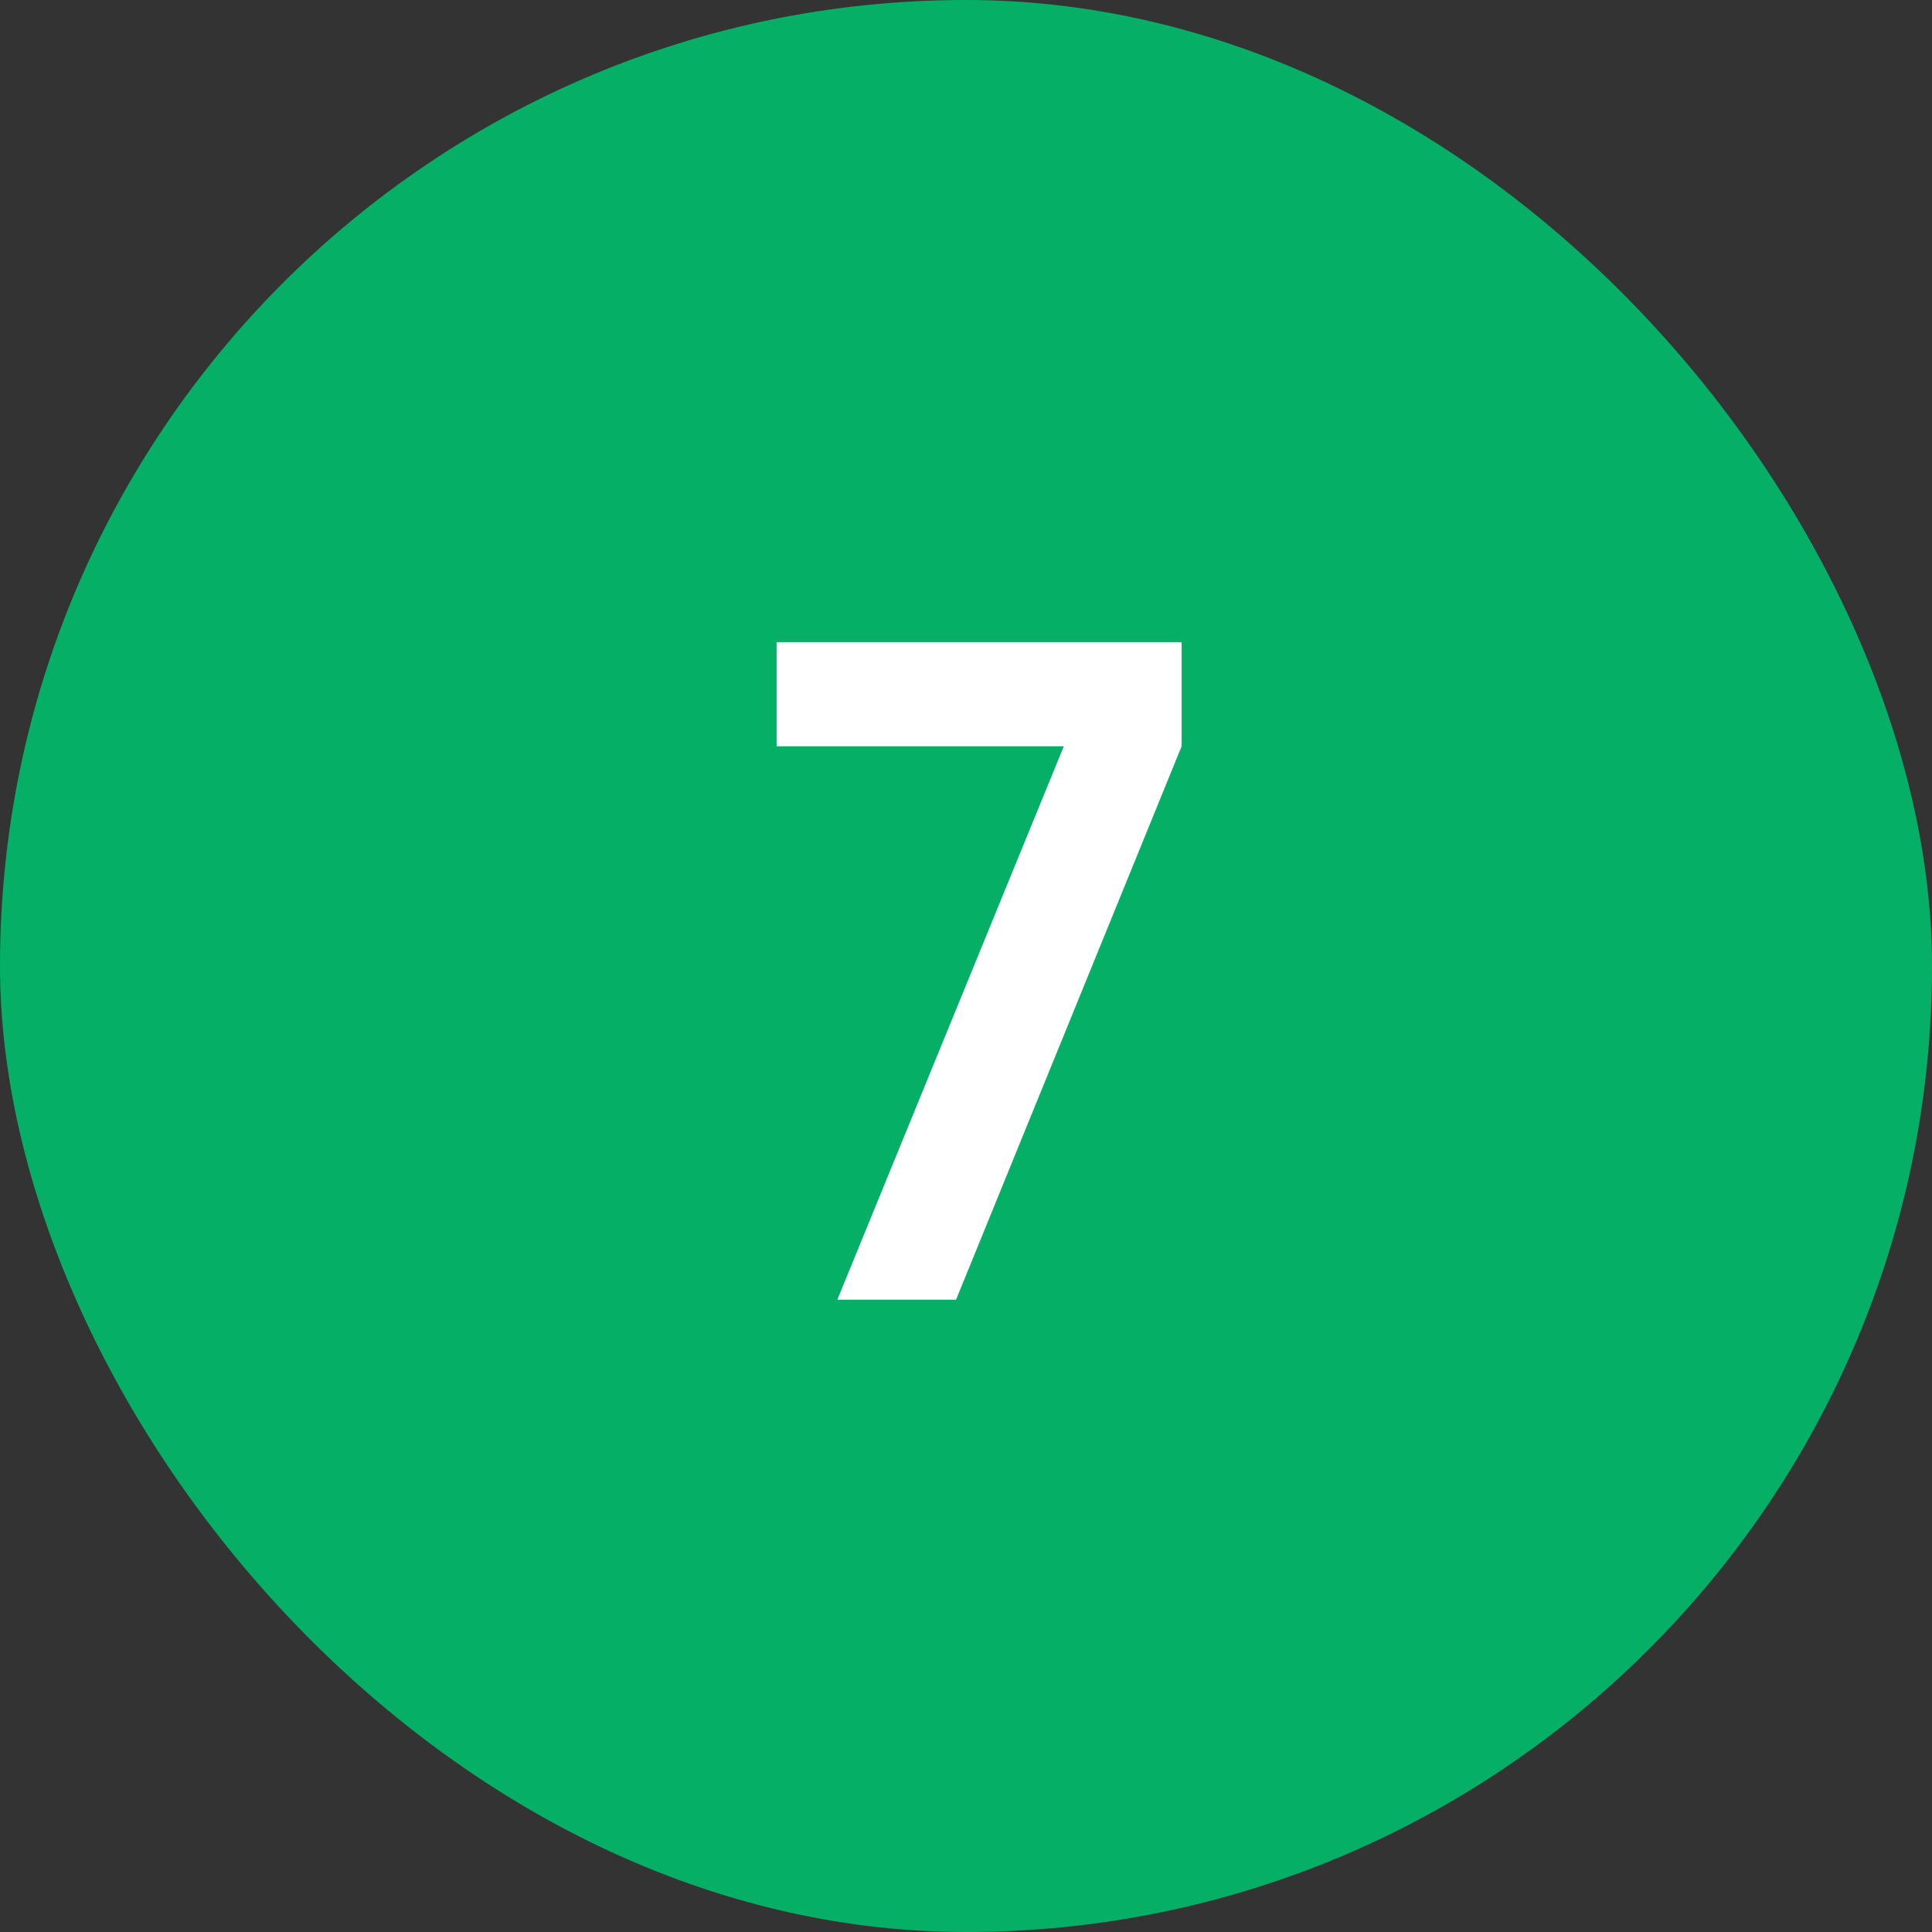
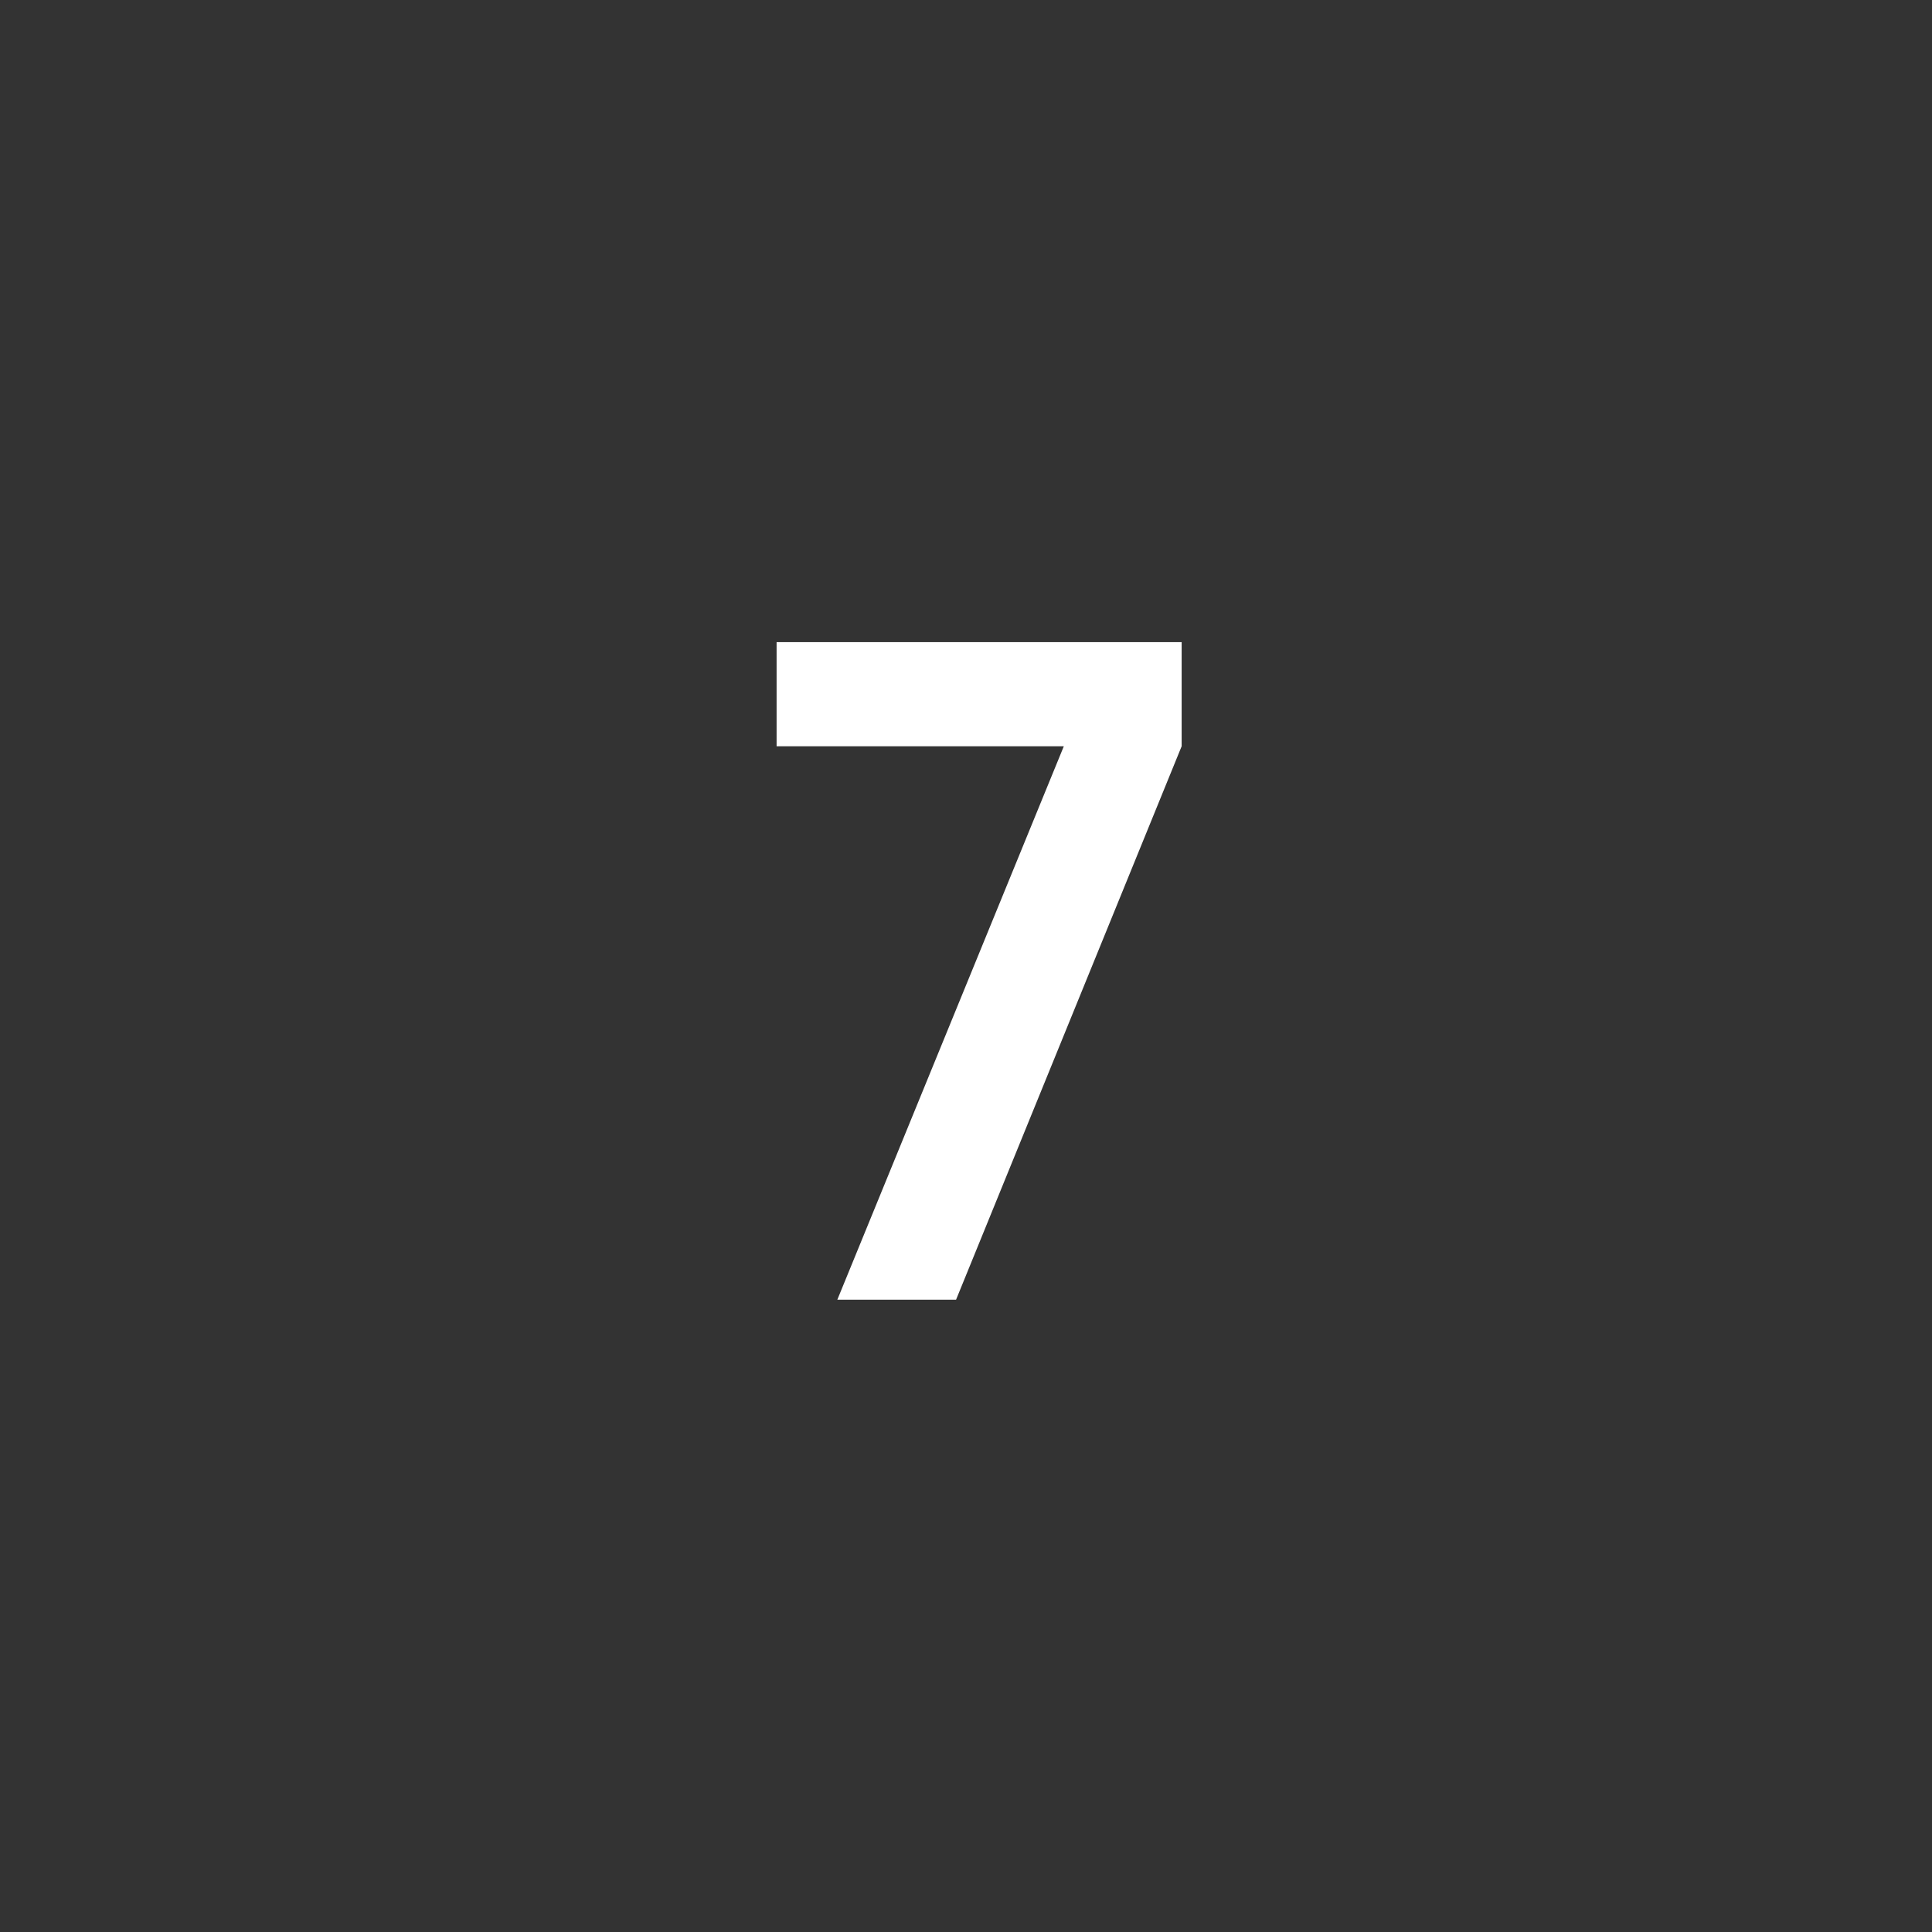
<svg xmlns="http://www.w3.org/2000/svg" width="55" height="55" viewBox="0 0 55 55" fill="none">
  <rect x="0" y="0" width="55" height="55" fill="#333333" stroke="none" />
-   <rect width="55" height="55" rx="27.5" fill="#05B066" />
  <path d="M23.837 37L30.285 21.244H22.108V18.28H33.639V21.244L27.217 37H23.837Z" fill="white" />
</svg>